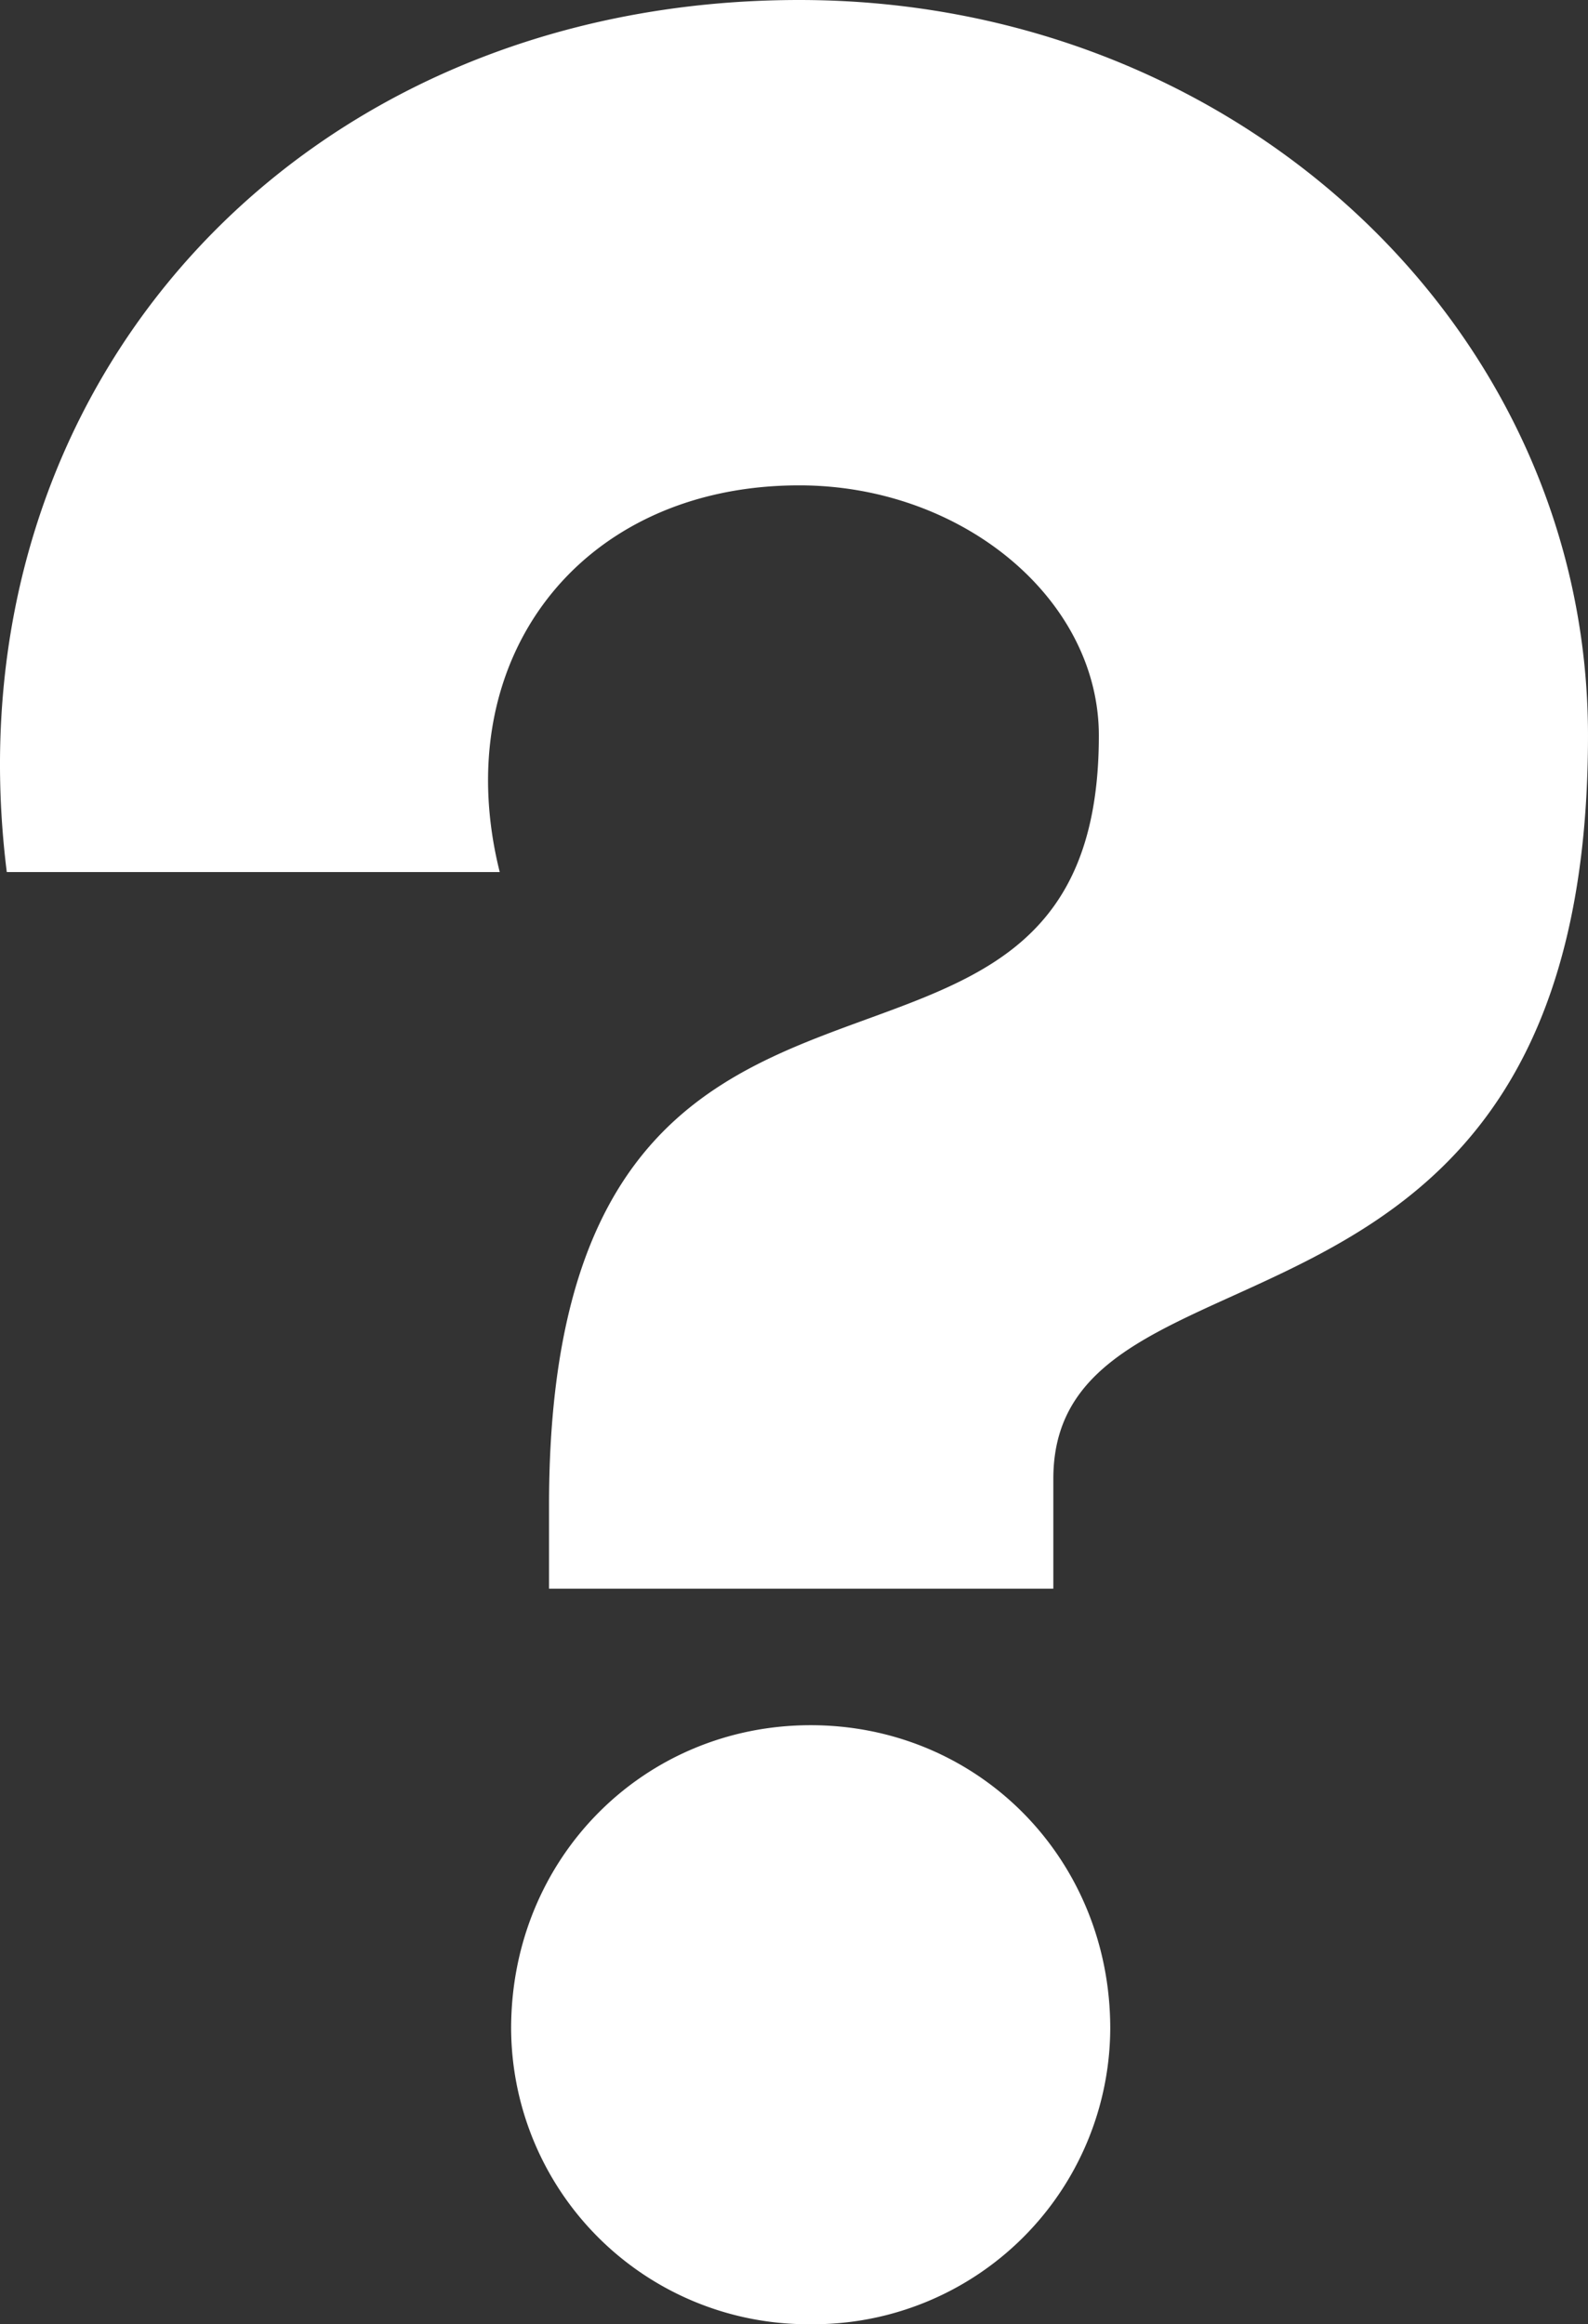
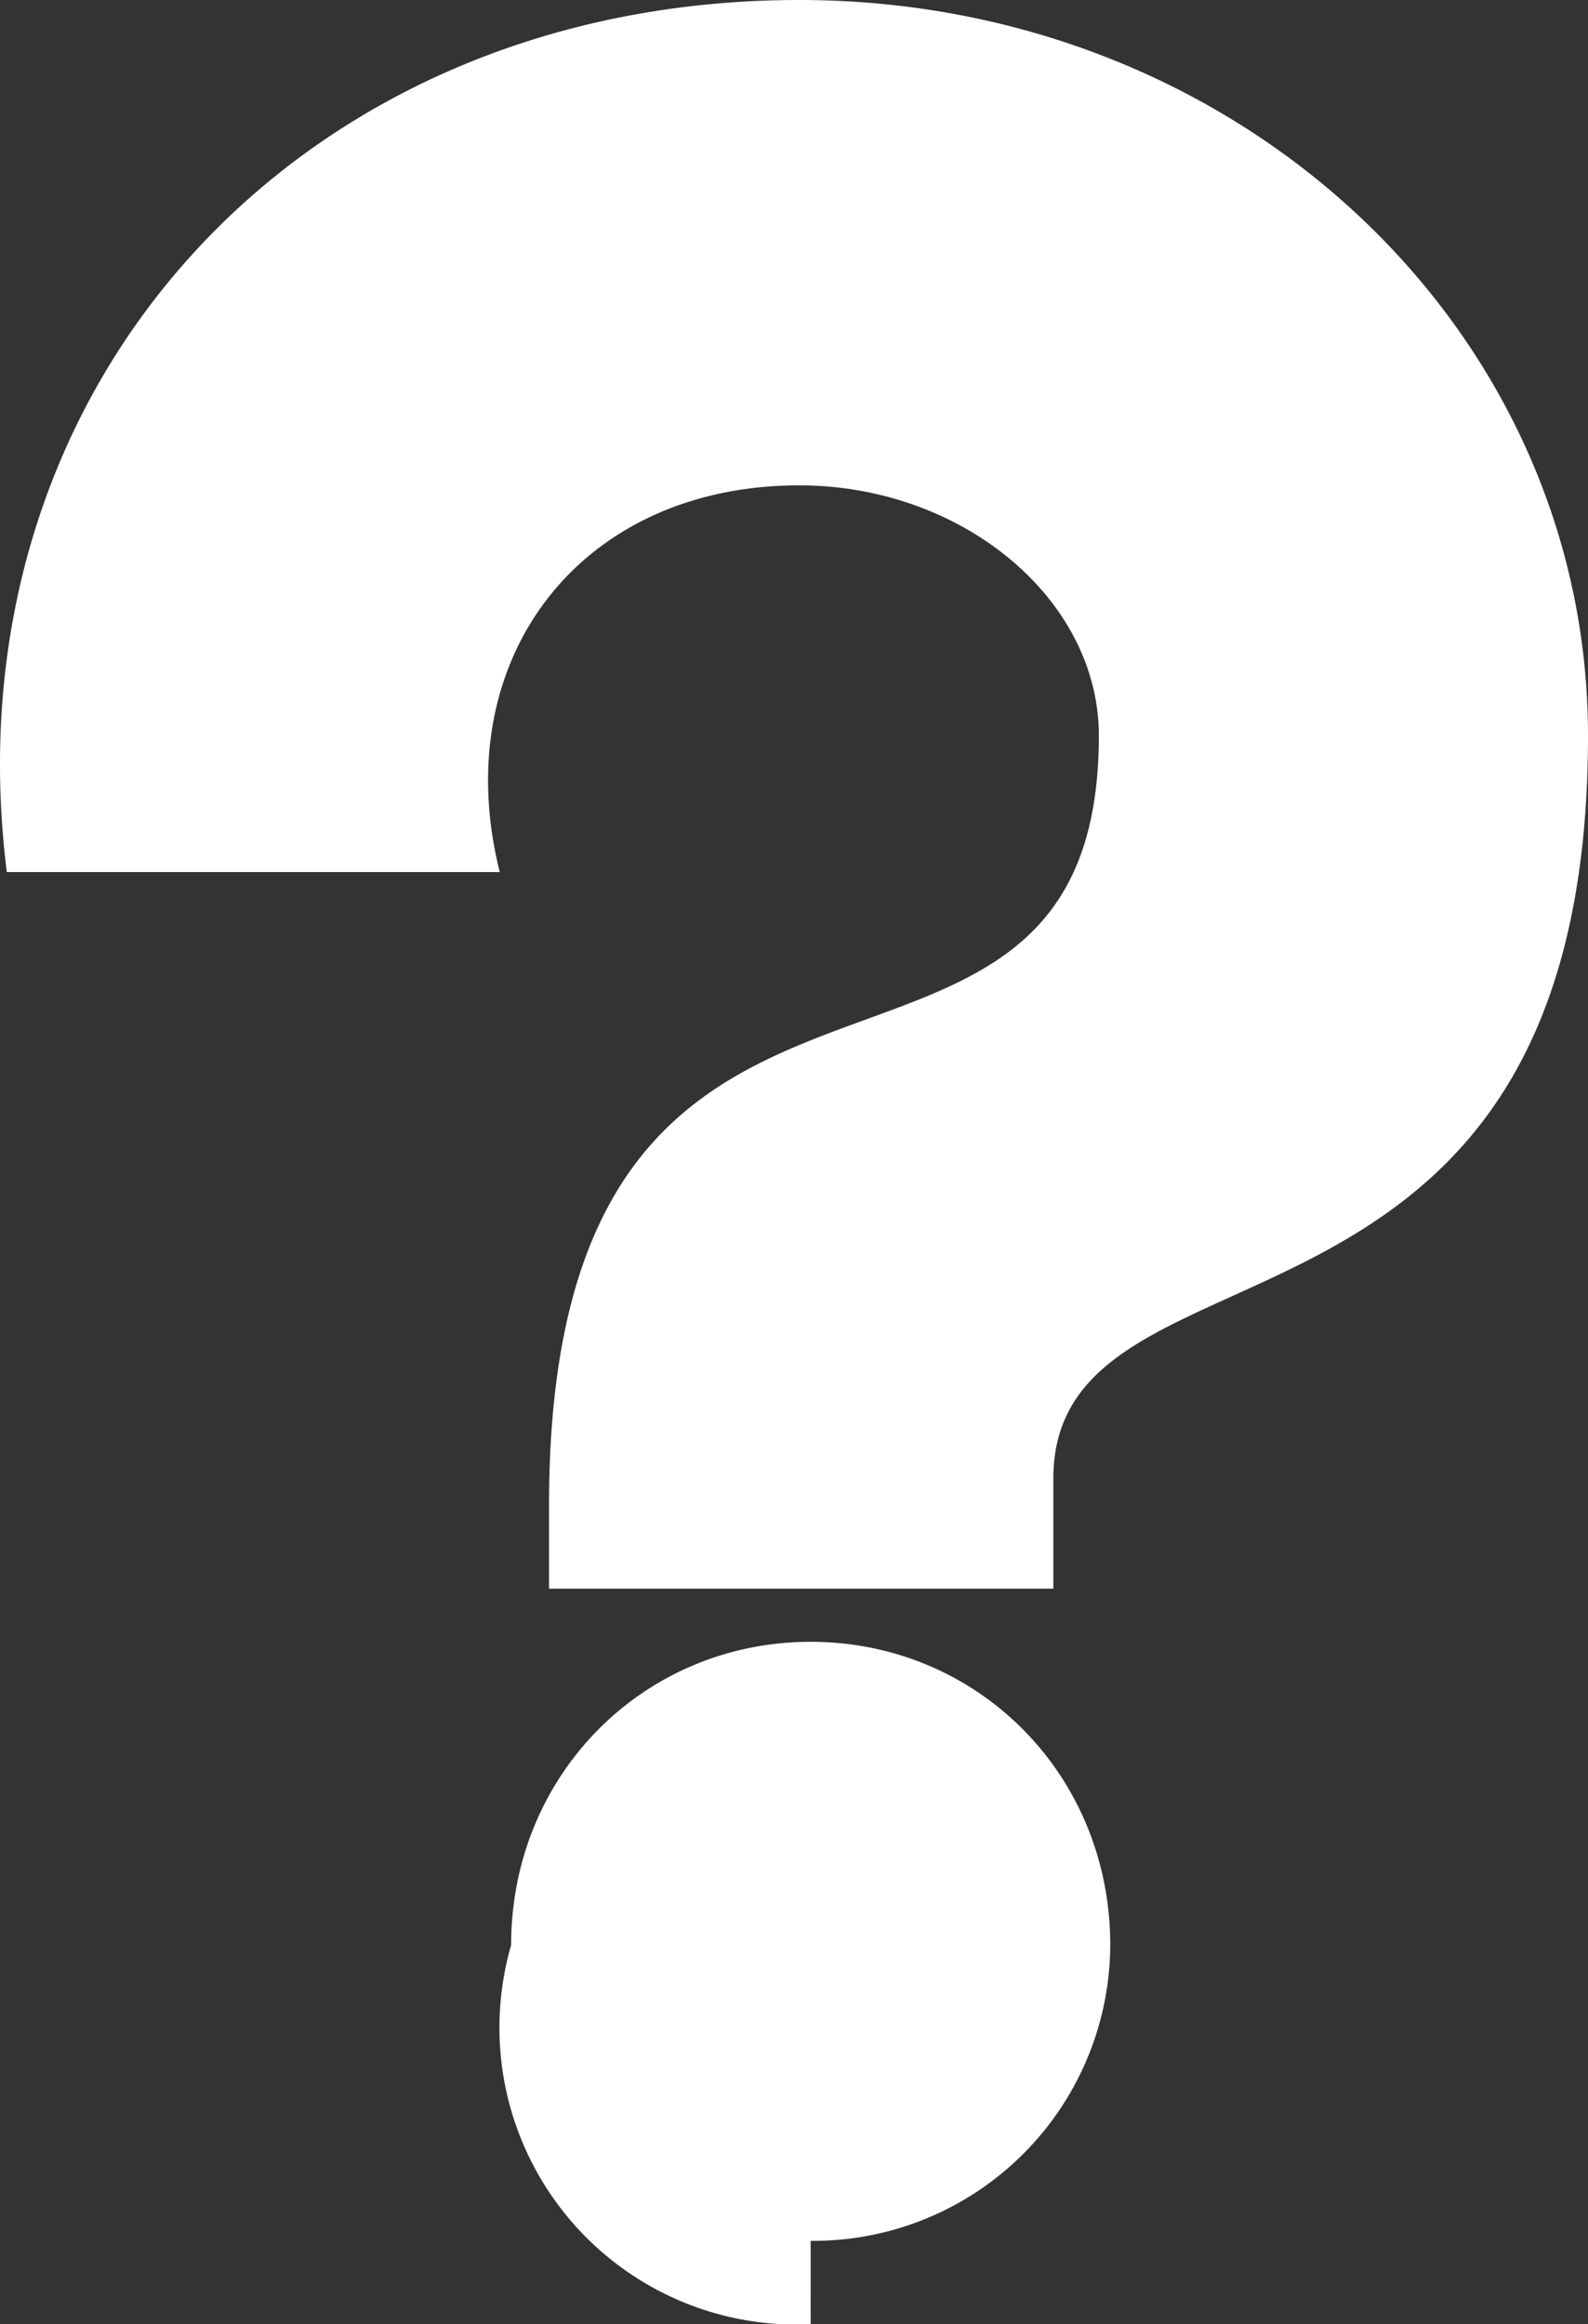
<svg xmlns="http://www.w3.org/2000/svg" width="217.272" height="318.03" viewBox="0 0 217.272 318.03">
  <rect x="0" y="0" width="217.272" height="318.03" fill="#333333" stroke="none" />
-   <path id="Tracé_70" data-name="Tracé 70" d="M78.145,191.669h69V176.623c0-35.8,73.152-12.451,73.152-101.687,0-55.513-47.73-100.649-107.912-100.649C43.9-25.712-4.346,27.206,3.955,93.614H71.4C64.137,64.56,82.3,40.7,112.386,40.7c22.309,0,40.986,15.564,40.986,34.241,0,60.7-75.227,13.489-75.227,105.318Zm35.8,100.649a40.633,40.633,0,0,0,40.986-40.467c0-23.346-18.158-41.5-40.986-41.5s-40.986,18.158-40.986,41.5A40.633,40.633,0,0,0,113.943,292.318Z" transform="translate(-3.026 25.713)" fill="#fff" />
+   <path id="Tracé_70" data-name="Tracé 70" d="M78.145,191.669h69V176.623c0-35.8,73.152-12.451,73.152-101.687,0-55.513-47.73-100.649-107.912-100.649C43.9-25.712-4.346,27.206,3.955,93.614H71.4C64.137,64.56,82.3,40.7,112.386,40.7c22.309,0,40.986,15.564,40.986,34.241,0,60.7-75.227,13.489-75.227,105.318m35.8,100.649a40.633,40.633,0,0,0,40.986-40.467c0-23.346-18.158-41.5-40.986-41.5s-40.986,18.158-40.986,41.5A40.633,40.633,0,0,0,113.943,292.318Z" transform="translate(-3.026 25.713)" fill="#fff" />
</svg>